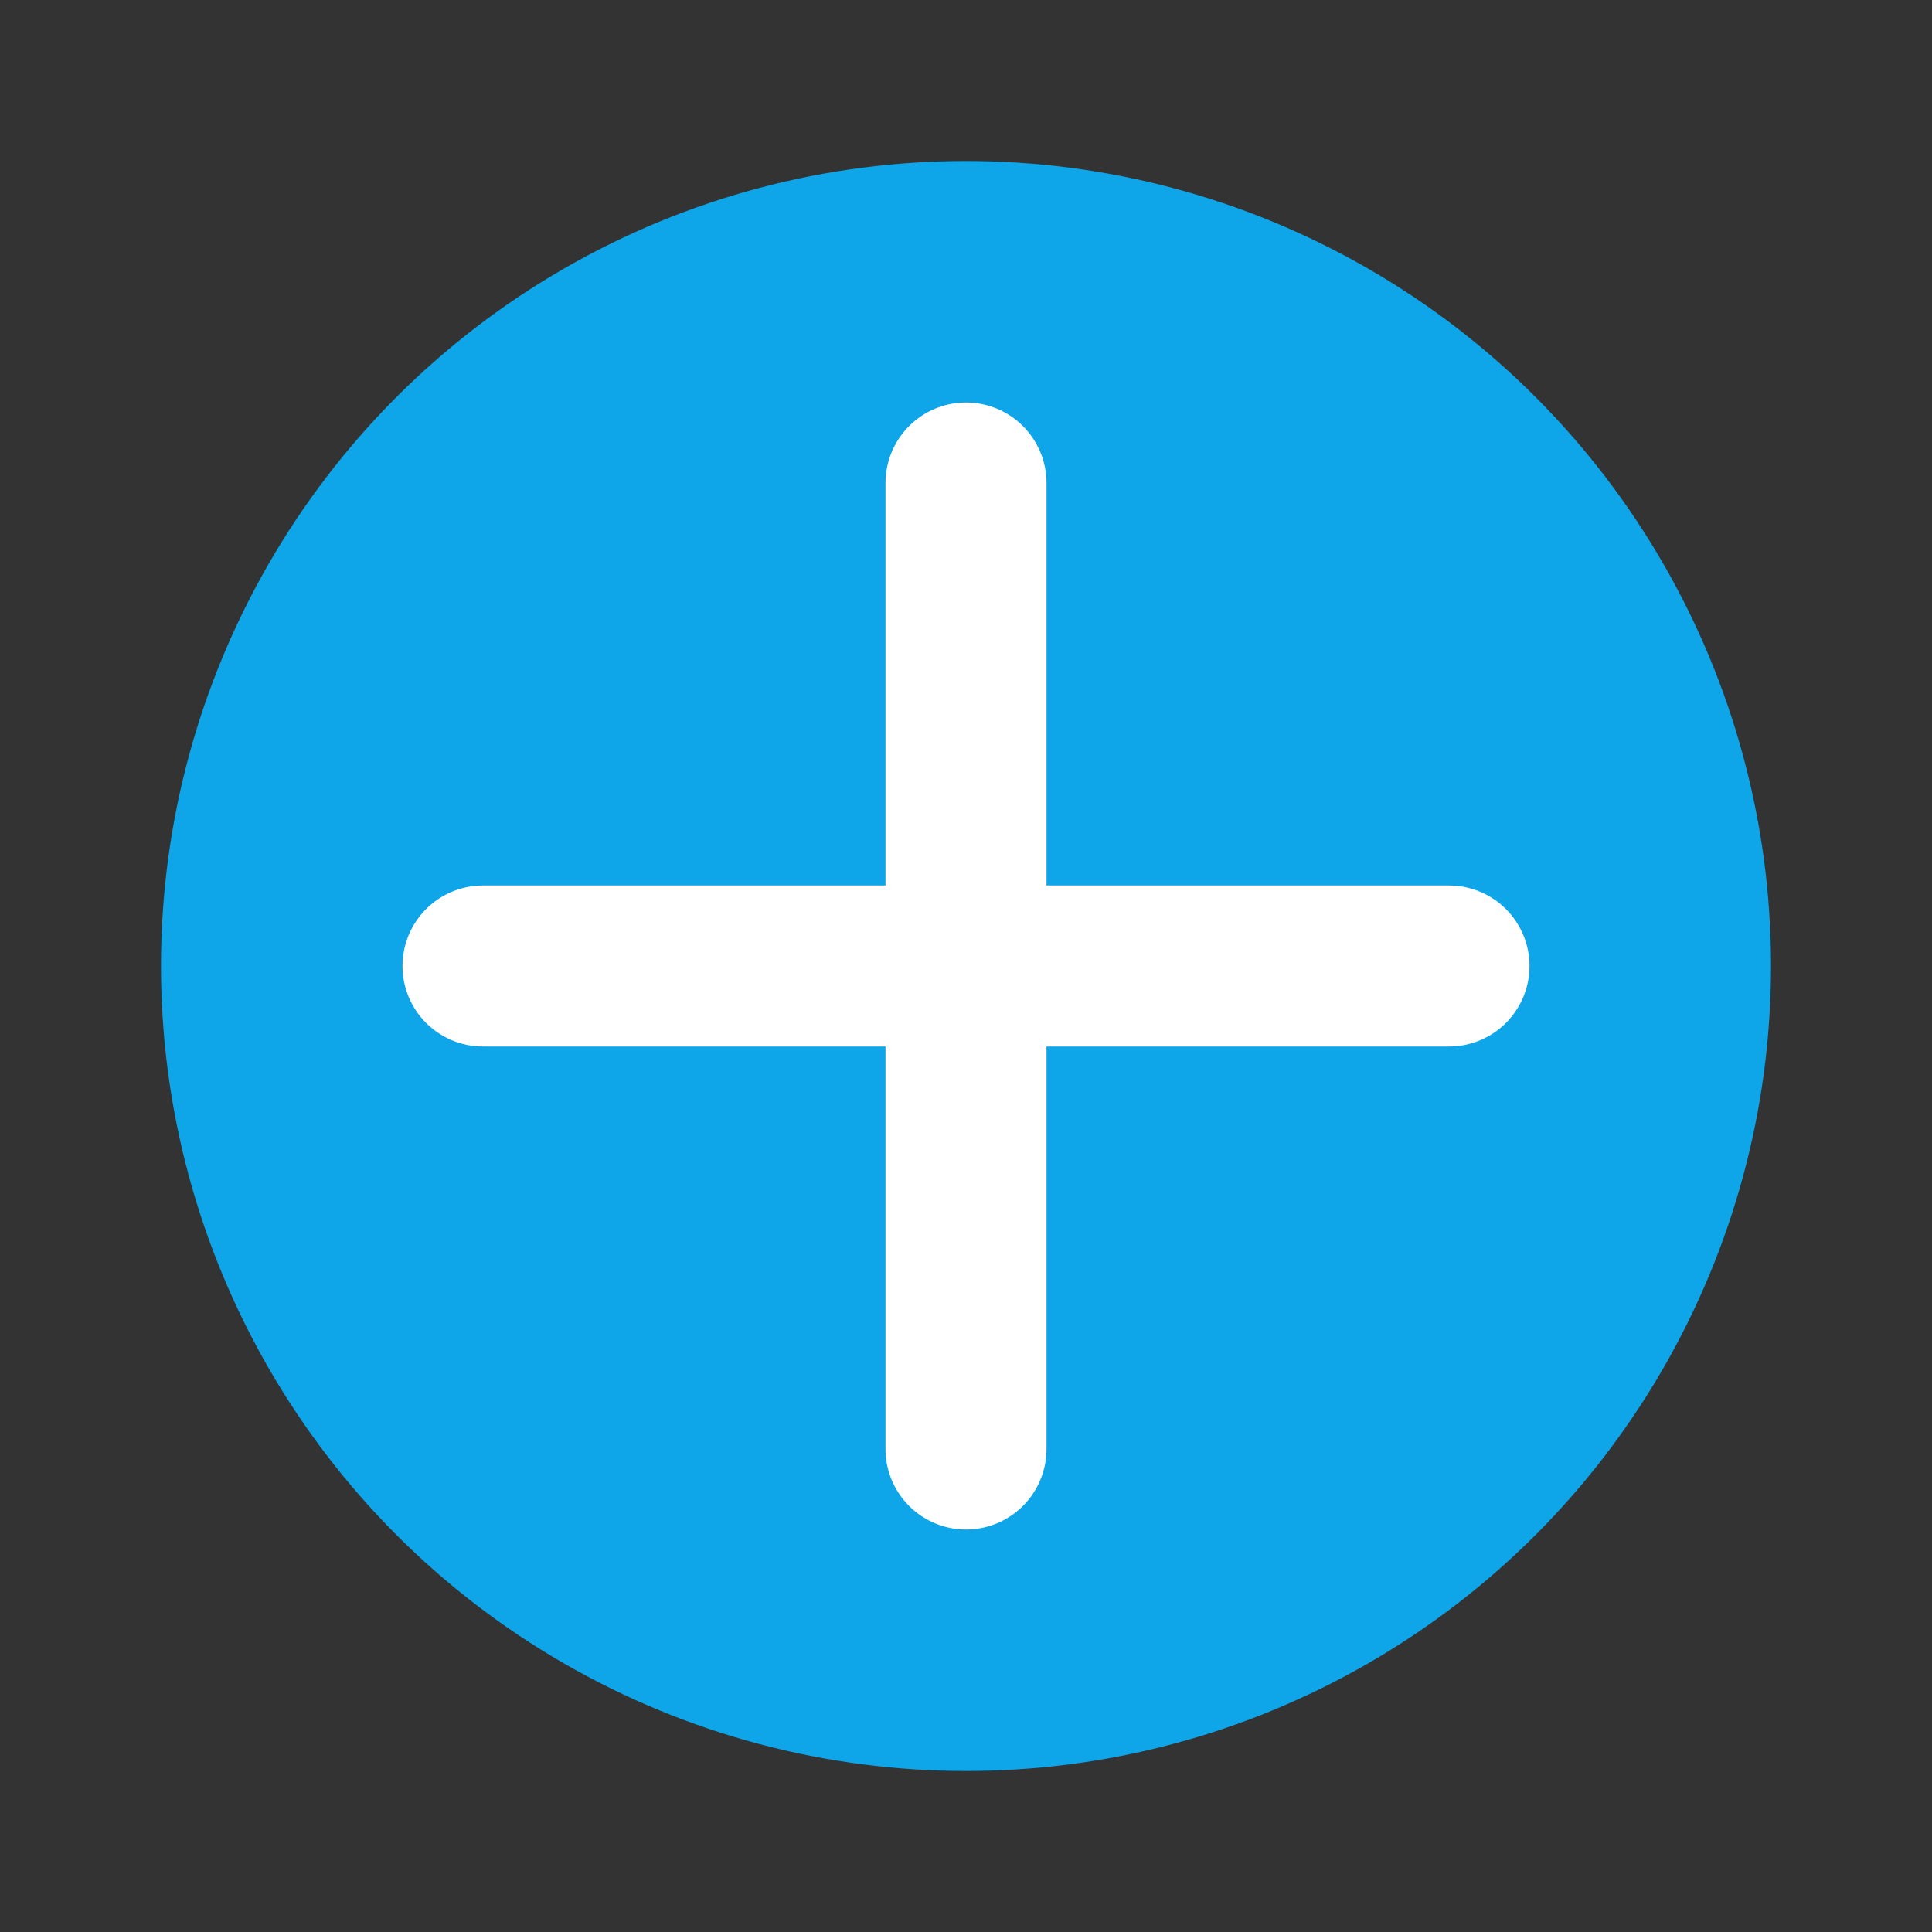
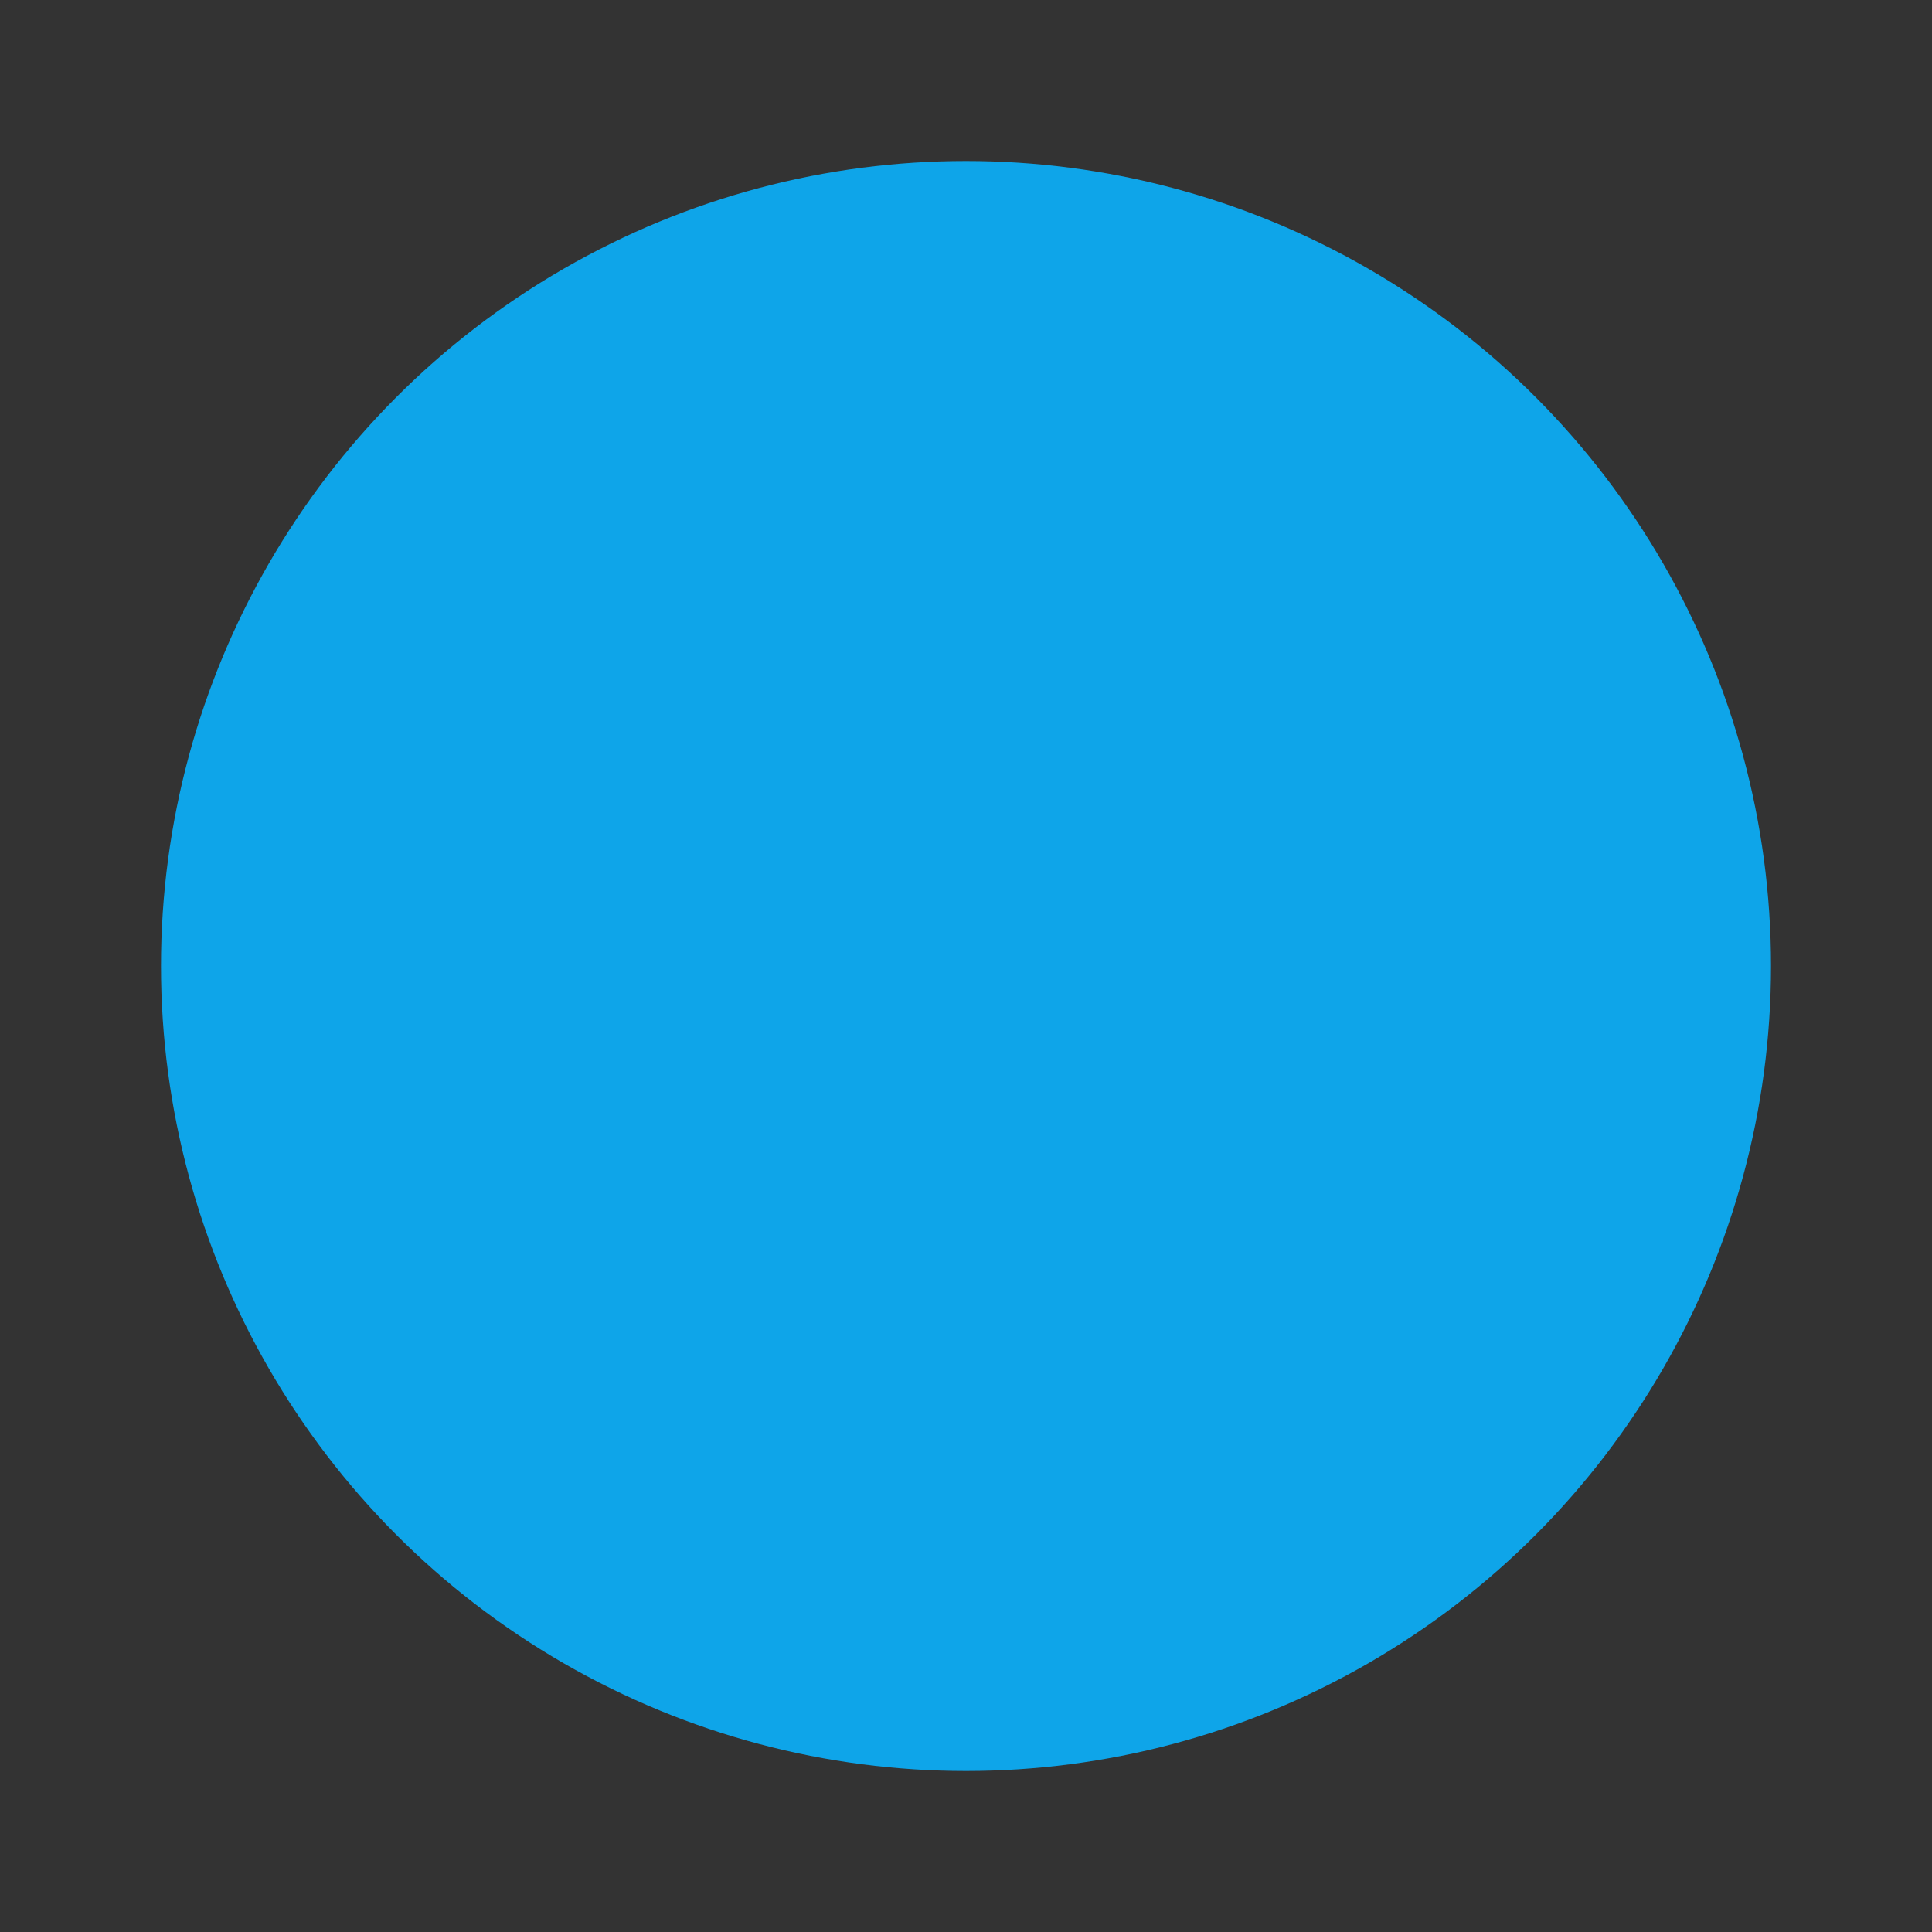
<svg xmlns="http://www.w3.org/2000/svg" width="32" height="32" viewBox="0 0 24 24" fill="none">
  <rect x="0" y="0" width="24" height="24" fill="#333333" stroke="none" />
  <circle cx="12" cy="12" r="10" fill="#0ea5e9" />
-   <path d="M12 6V18M6 12H18" stroke="white" stroke-width="2" stroke-linecap="round" />
</svg>